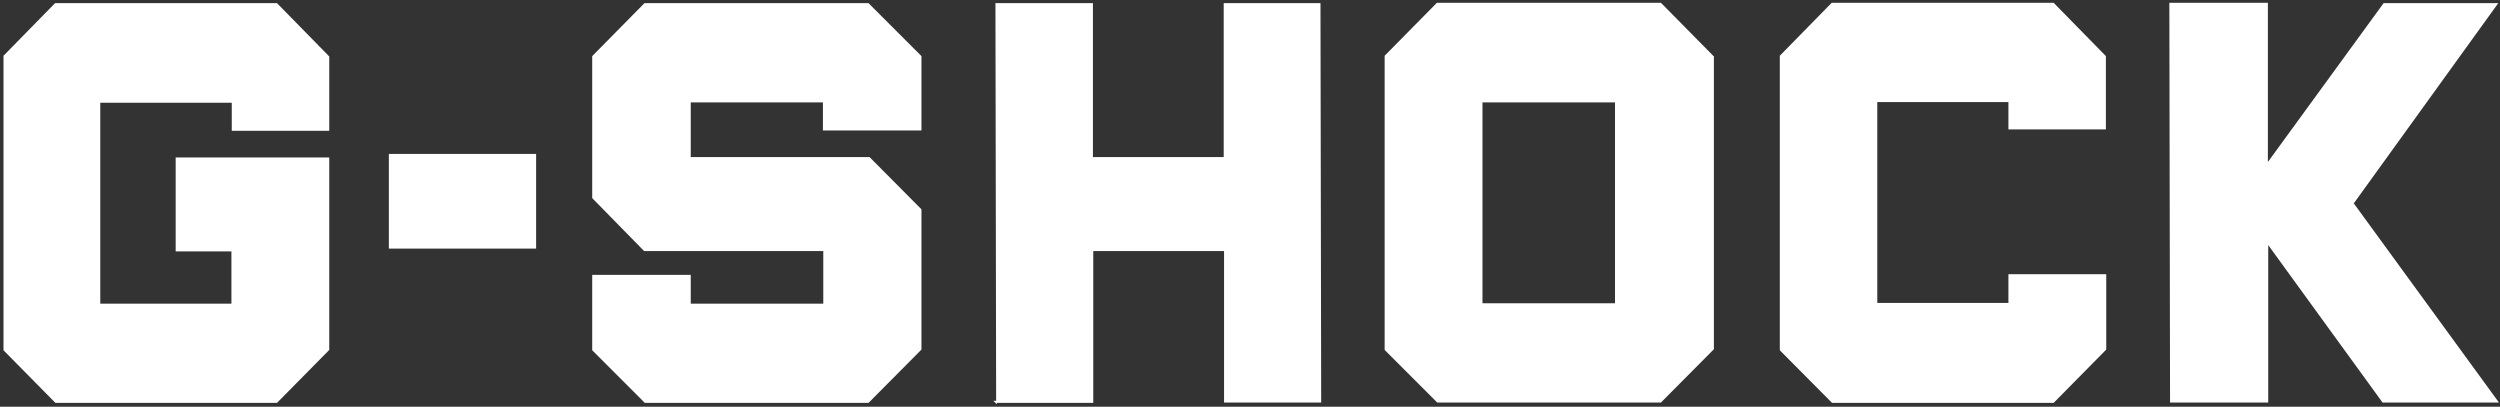
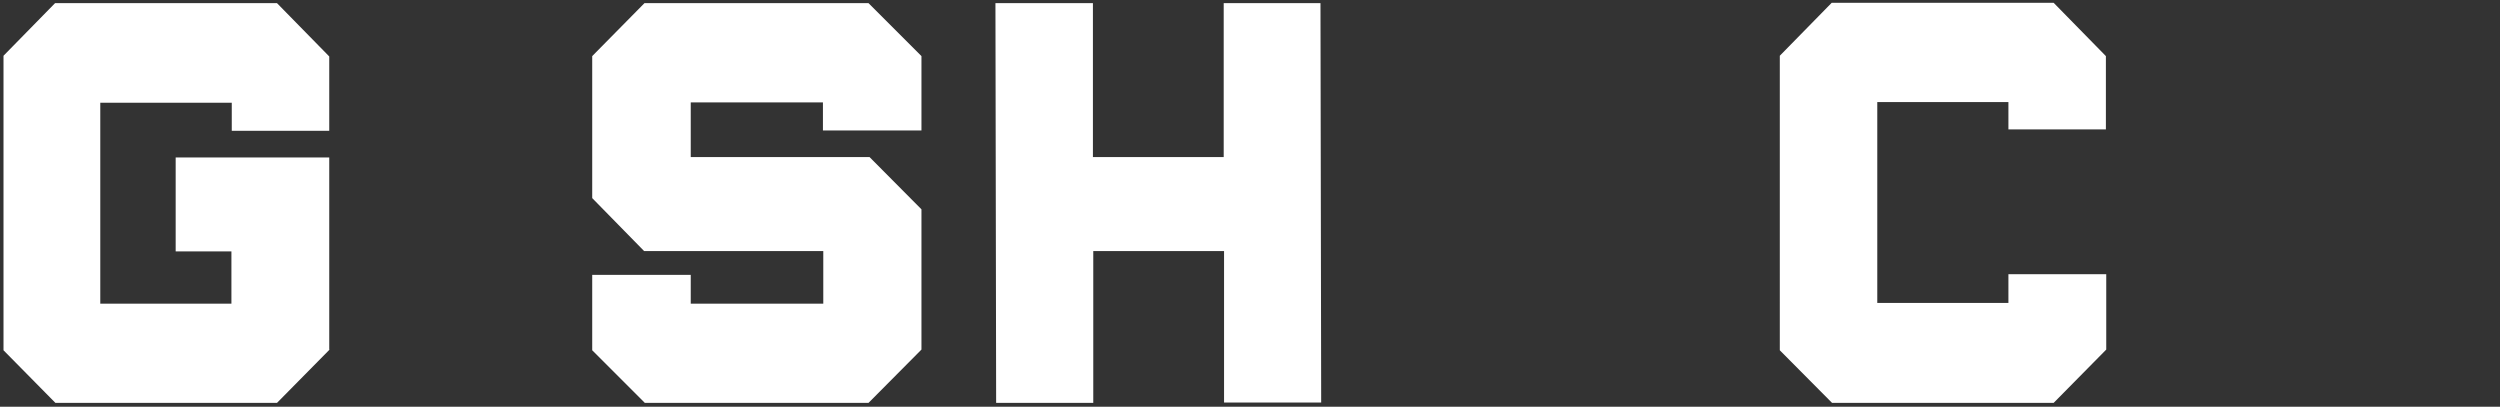
<svg xmlns="http://www.w3.org/2000/svg" id="Layer_1" version="1.1" viewBox="0 0 713 116">
  <rect x="0" y="0" width="713" height="116" fill="#333333" stroke="none" />
  <defs>
    <style>
      .st0 {
        fill: #fff;
        fill-rule: evenodd;
      }
    </style>
  </defs>
  <path class="st0" d="M94,99.7l-15,15.2H15.8L1,99.9V15.9L15.7.9h63.3l14.9,15.2v21.2h-27.8v-8H28.6v57.3h37.4v-14.9h-15.9v-26.8h43.8v54.8" />
-   <path class="st0" d="M284.3,115.3v-1h-1l1,1" />
  <path class="st0" d="M376.6.9h-27.6v43.9h-37.3V.9h-27.8l.2,114h27.7v-43.3h37.3v43.2h27.7l-.2-114" />
-   <path class="st0" d="M679.8.9h32.7l-41.2,57.1,41.4,56.8h-33.2l-32.6-44.9v44.9h-28l-.2-114h28.1v45.4L679.8.9" />
  <path class="st0" d="M183.7,71.6h51.1v15h-37.8v-8.2h-28.1v21.5l15,15h63.8l15.1-15.2v-40l-14.8-14.9h-51v-15.6c-.1,0,37.7,0,37.7,0v8h28.1V16l-15.1-15.1h-63.9l-14.9,15.1v40.5l14.8,15.1" />
  <path class="st0" d="M600.7,78.4v21.3l-15,15.2h-63.2l-14.9-15V15.9l14.8-15.1h63.3l14.9,15.2v20.9h-27.8v-7.8h-37.4v57.3h37.4v-8.2h27.9" />
-   <path class="st0" d="M460.6,86.5h-37.8V29.2h37.8v57.3ZM488.7,16l-15-15.2h-63.9l-14.9,15.1v83.9l15,15h63.8l15.1-15.2V16" />
-   <path class="st0" d="M110.9,70.9h42v-27h-42v27Z" />
</svg>